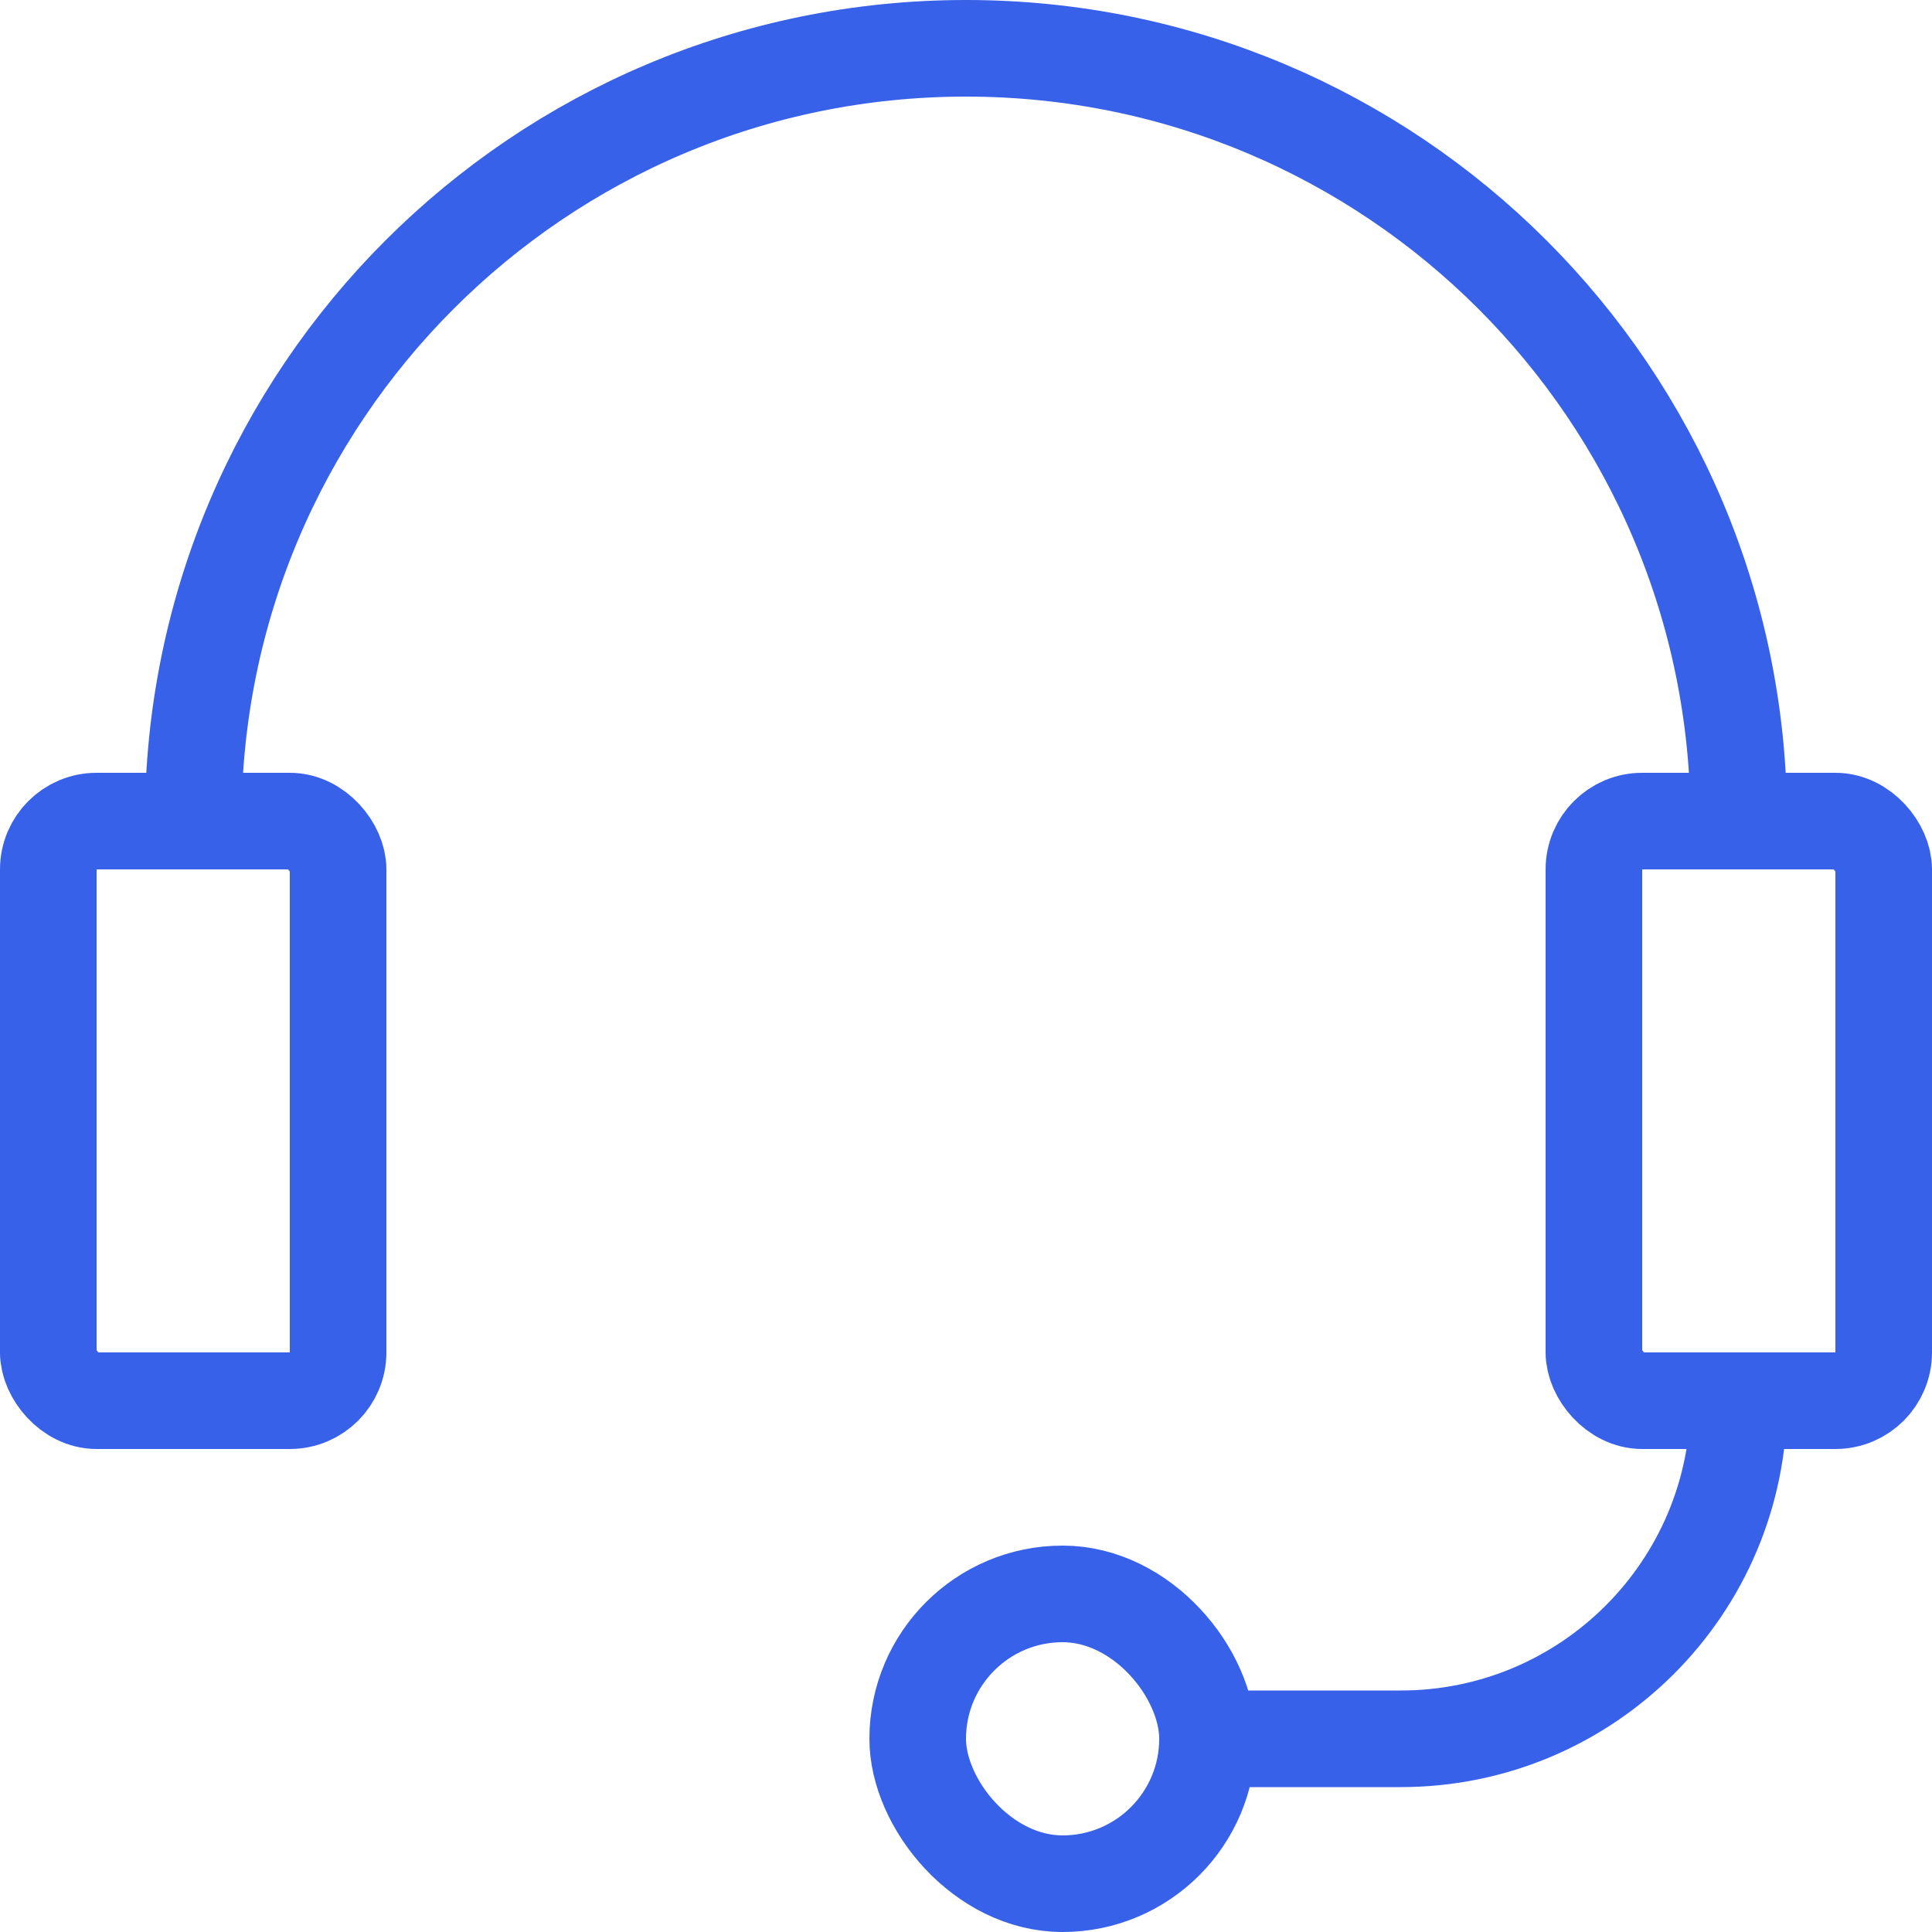
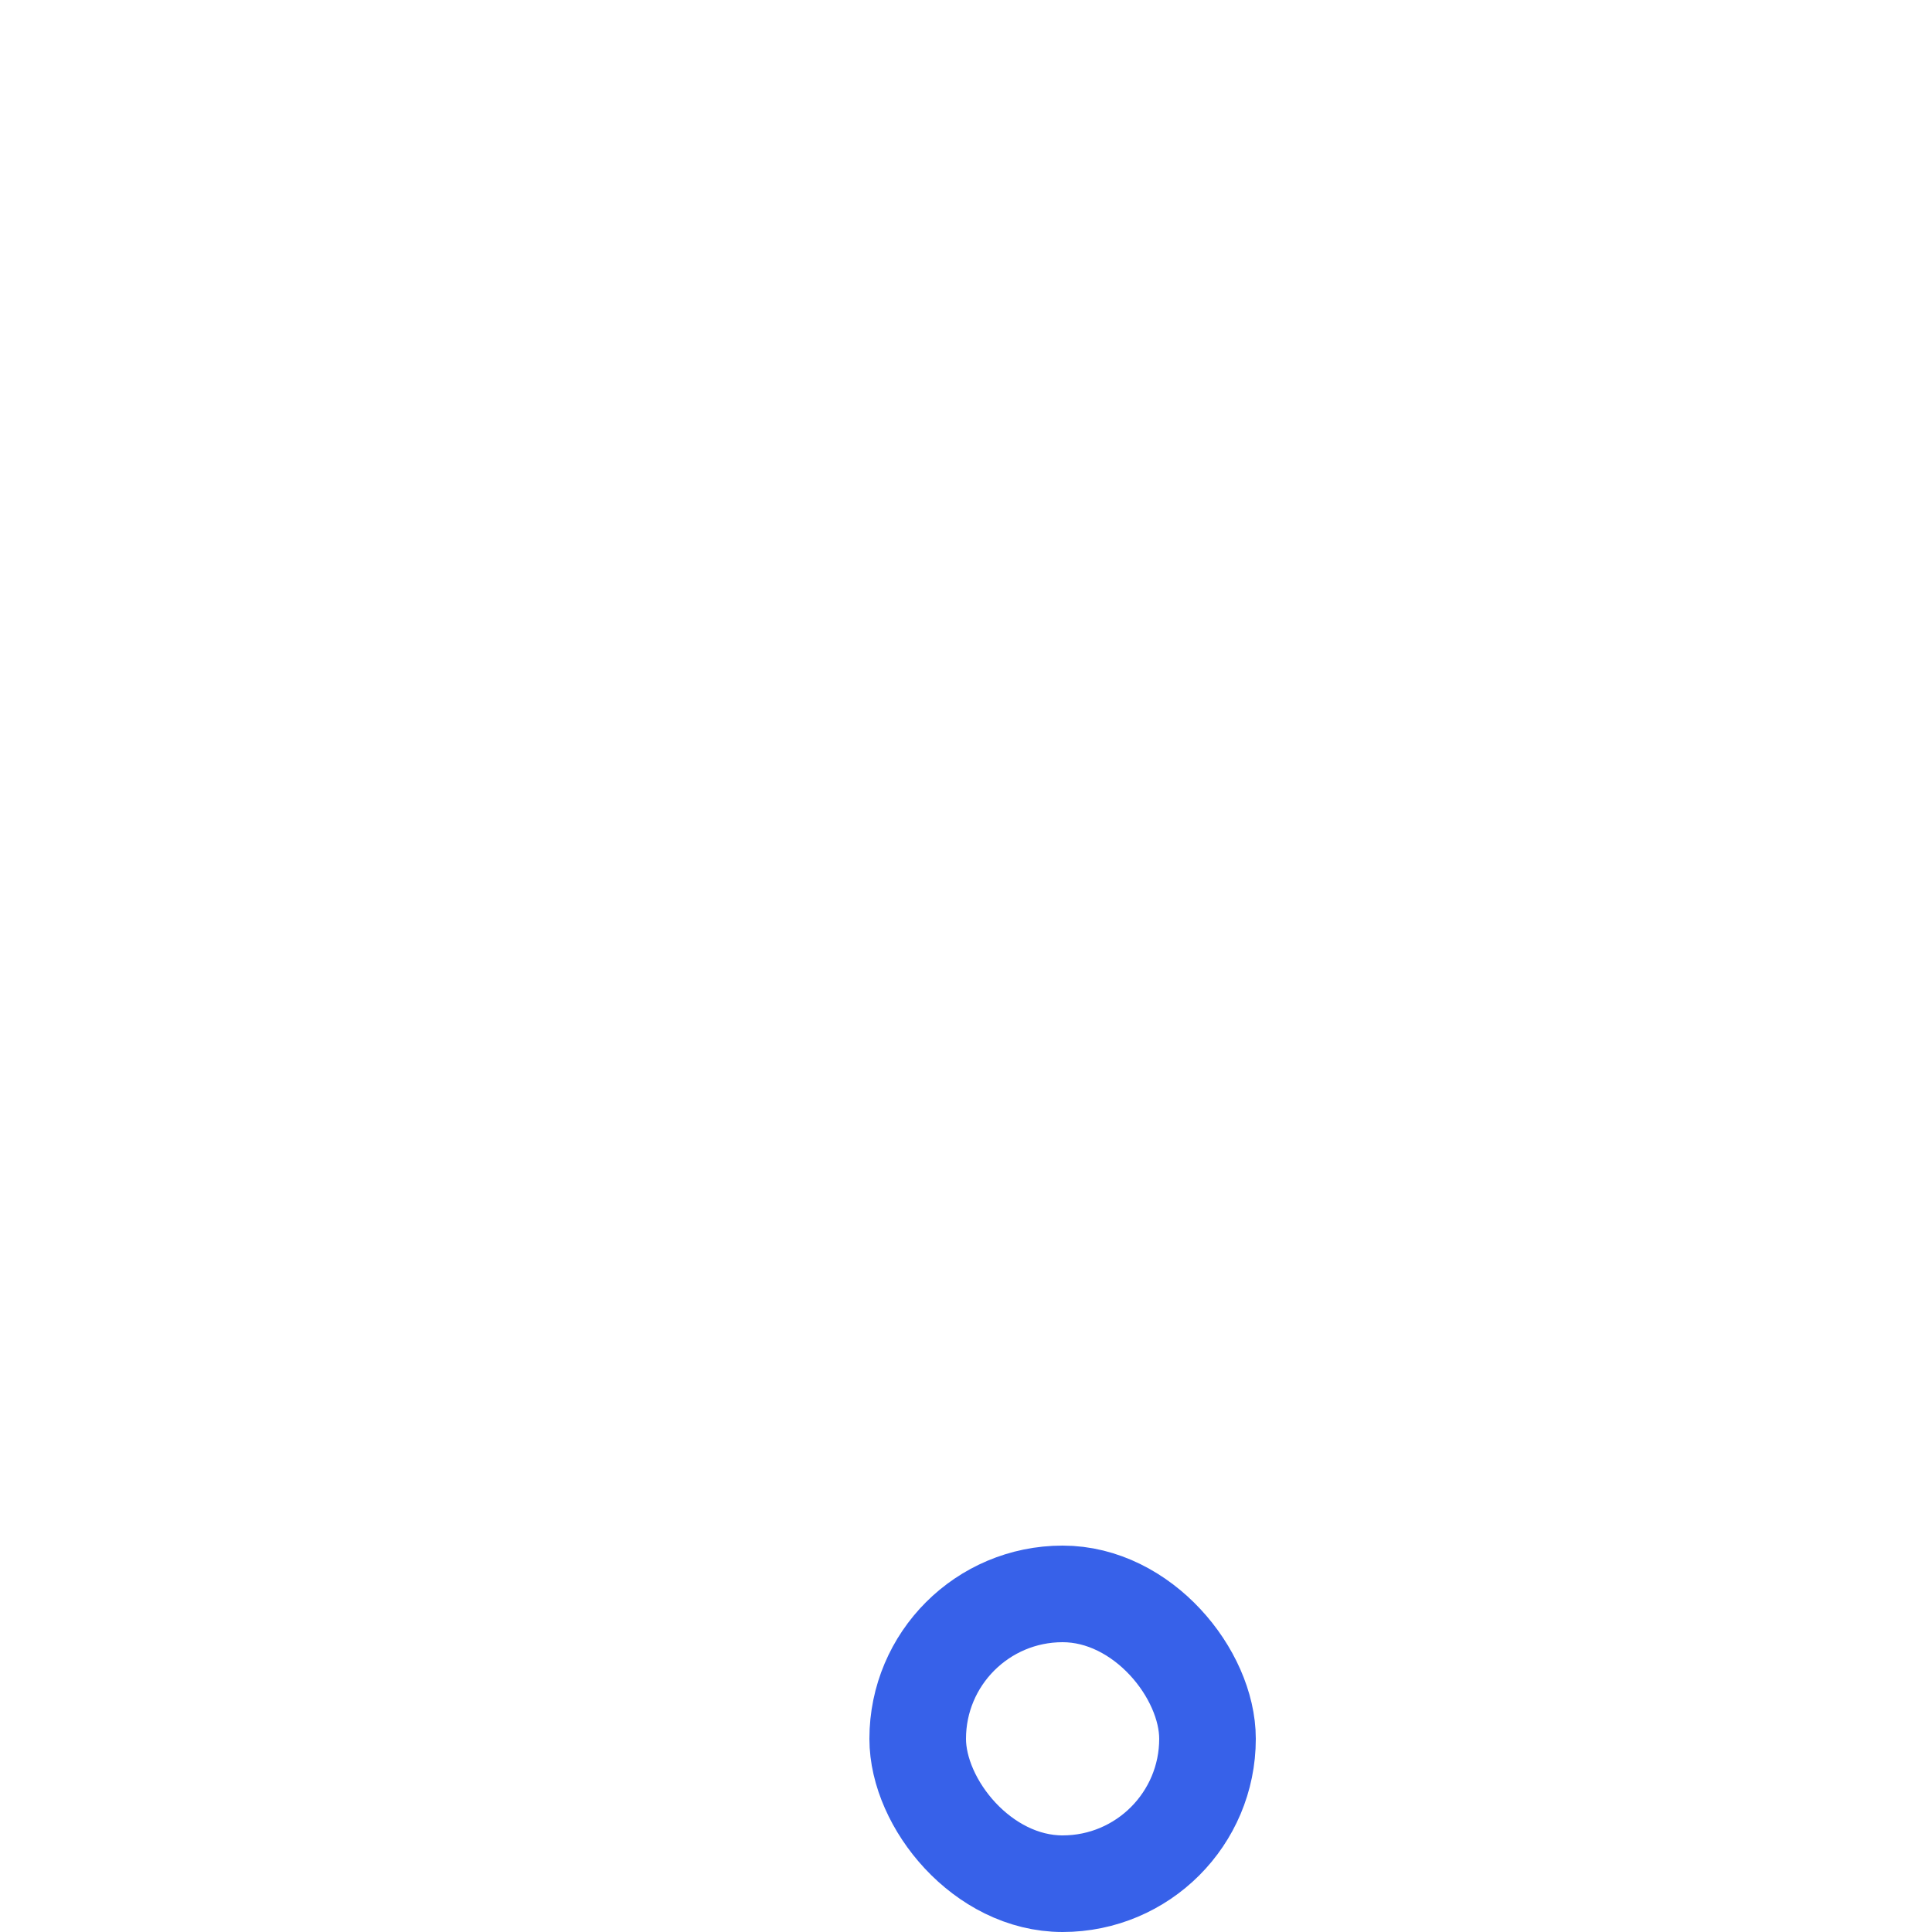
<svg xmlns="http://www.w3.org/2000/svg" width="40" height="40" viewBox="0 0 40 40" fill="none">
-   <path d="M25 36H29C32.866 36 36 32.866 36 29V29" stroke="#3761E9" stroke-width="2" stroke-linecap="round" stroke-linejoin="round" />
-   <path d="M36 17V17C36 8.163 28.837 1 20 1V1C11.163 1 4 8.163 4 17V17" stroke="#3761E9" stroke-width="2" stroke-linecap="round" stroke-linejoin="round" />
-   <rect x="1" y="17" width="6" height="12" rx="1" stroke="#3761E9" stroke-width="2" stroke-linejoin="round" />
-   <rect x="33" y="17" width="6" height="12" rx="1" stroke="#3761E9" stroke-width="2" stroke-linejoin="round" />
  <rect x="19" y="33" width="6" height="6" rx="3" stroke="#3761E9" stroke-width="2" stroke-linejoin="round" />
</svg>